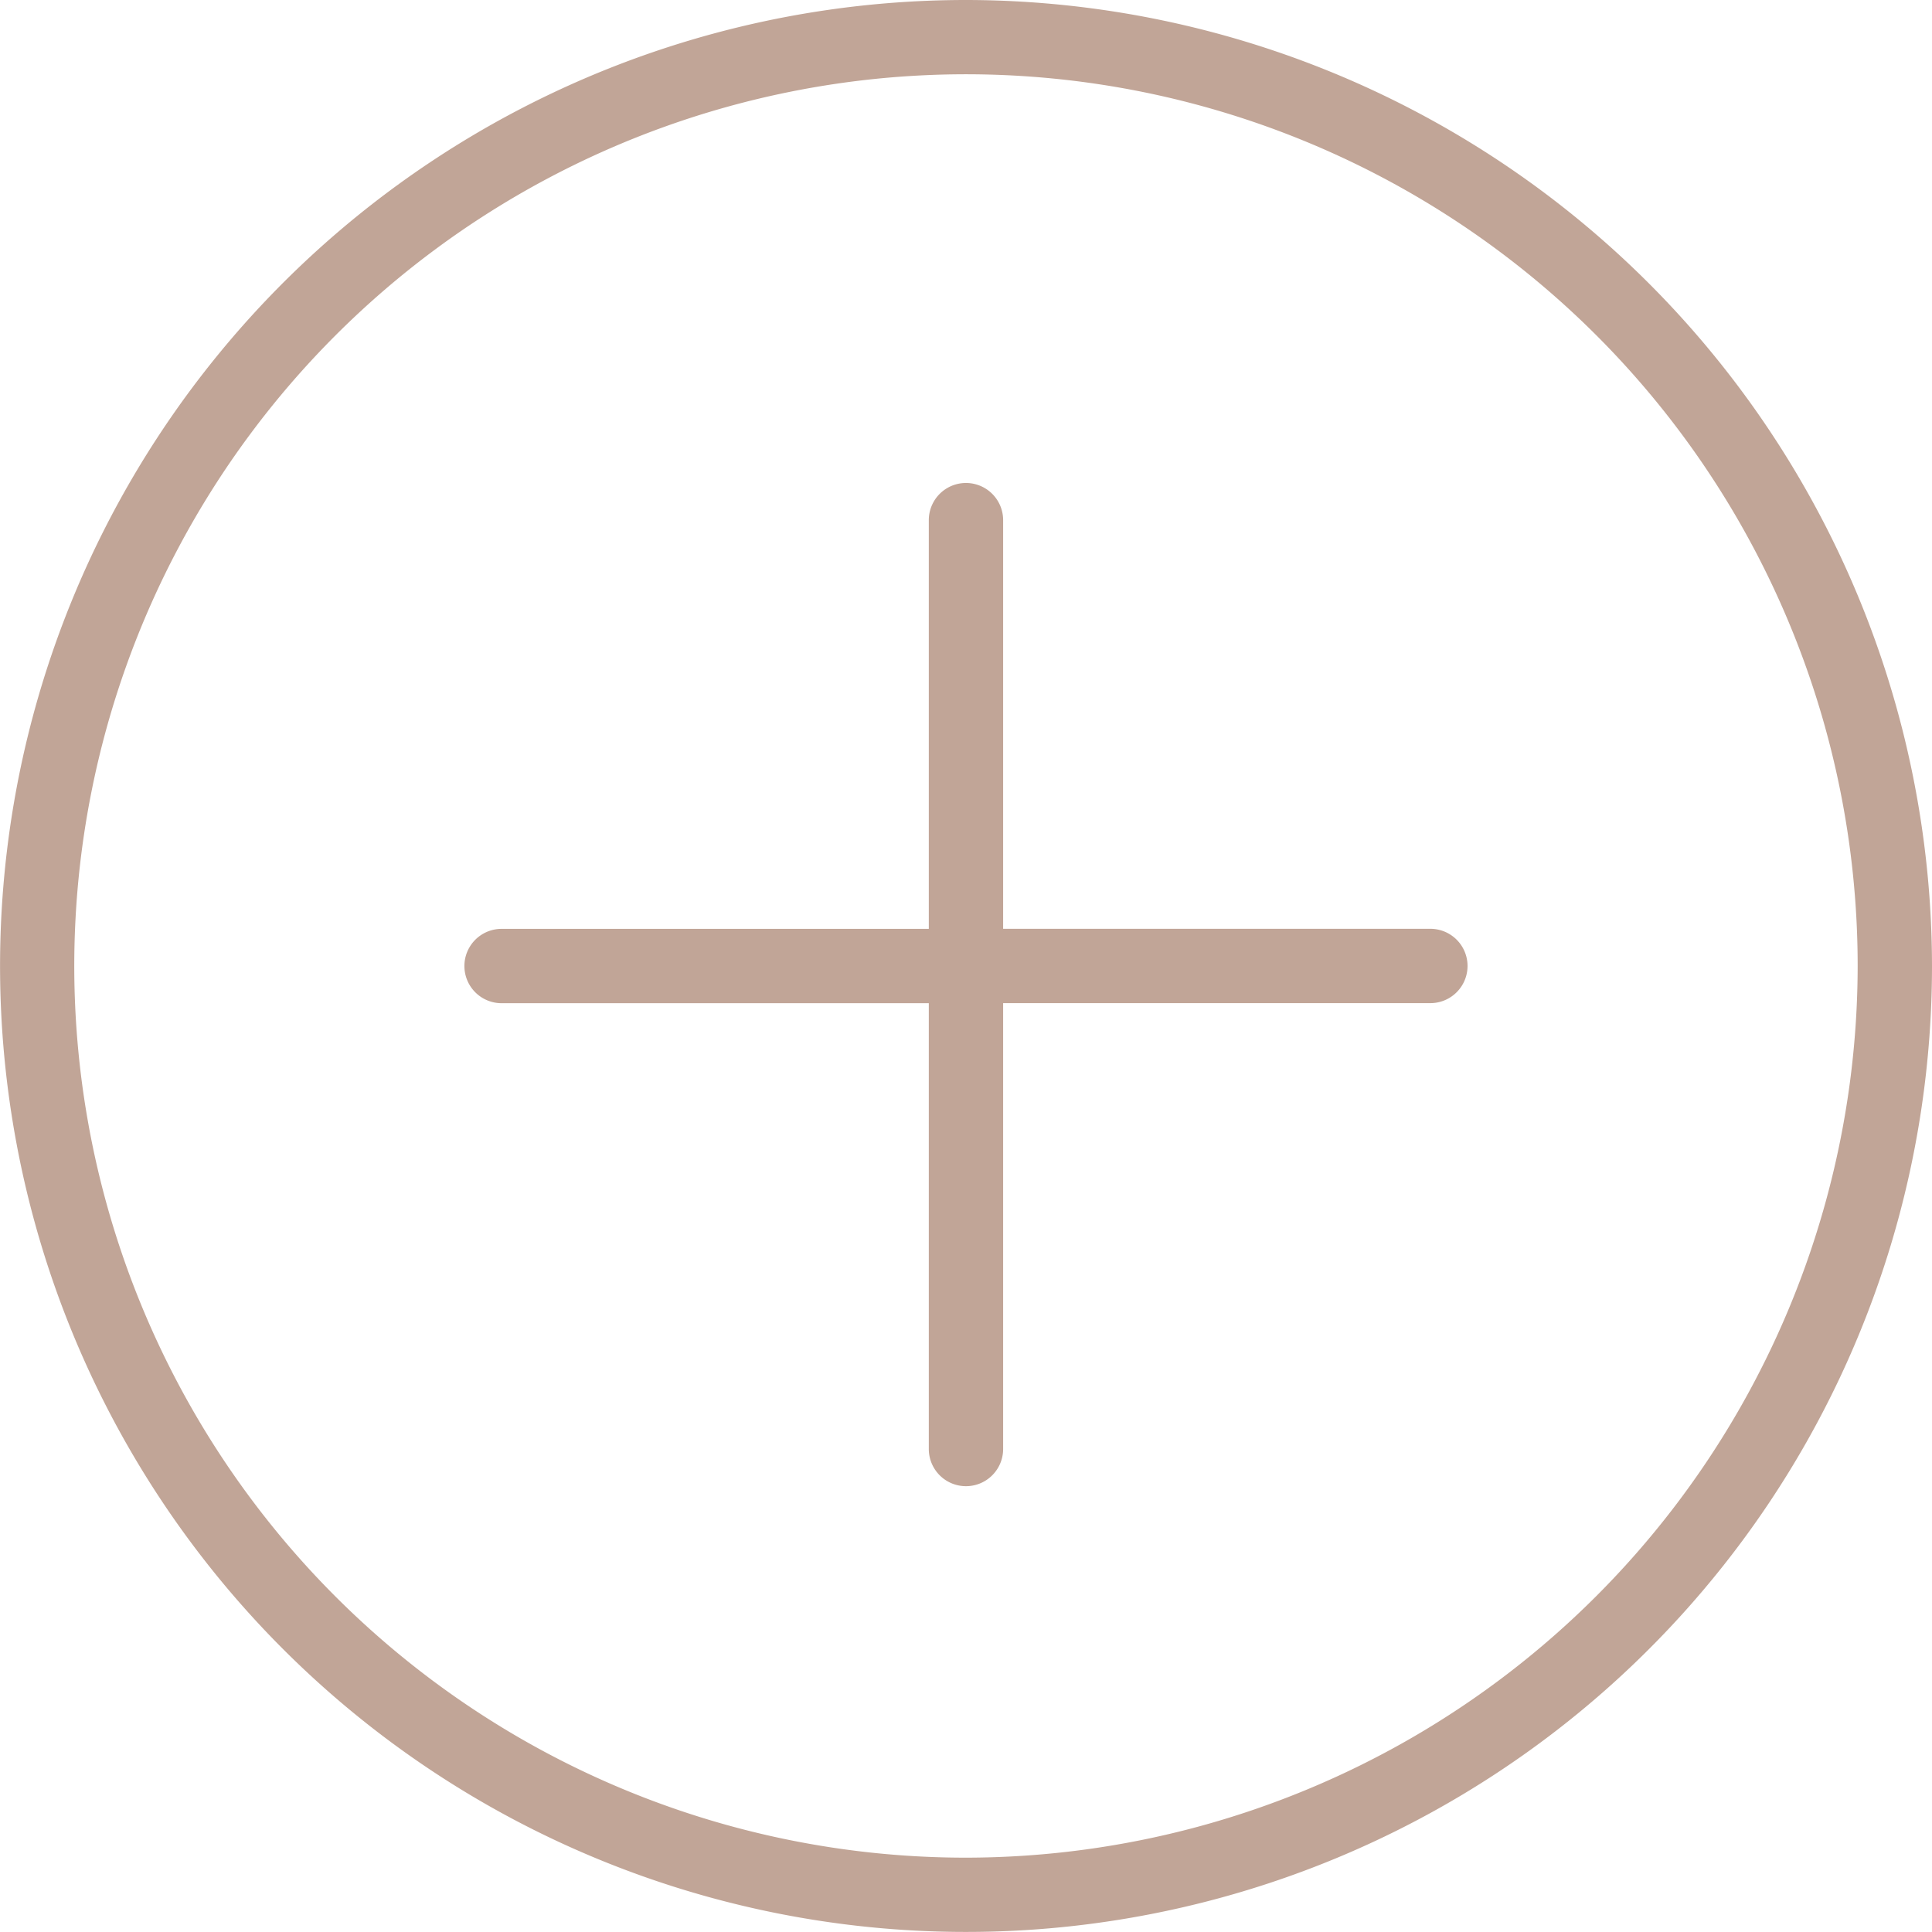
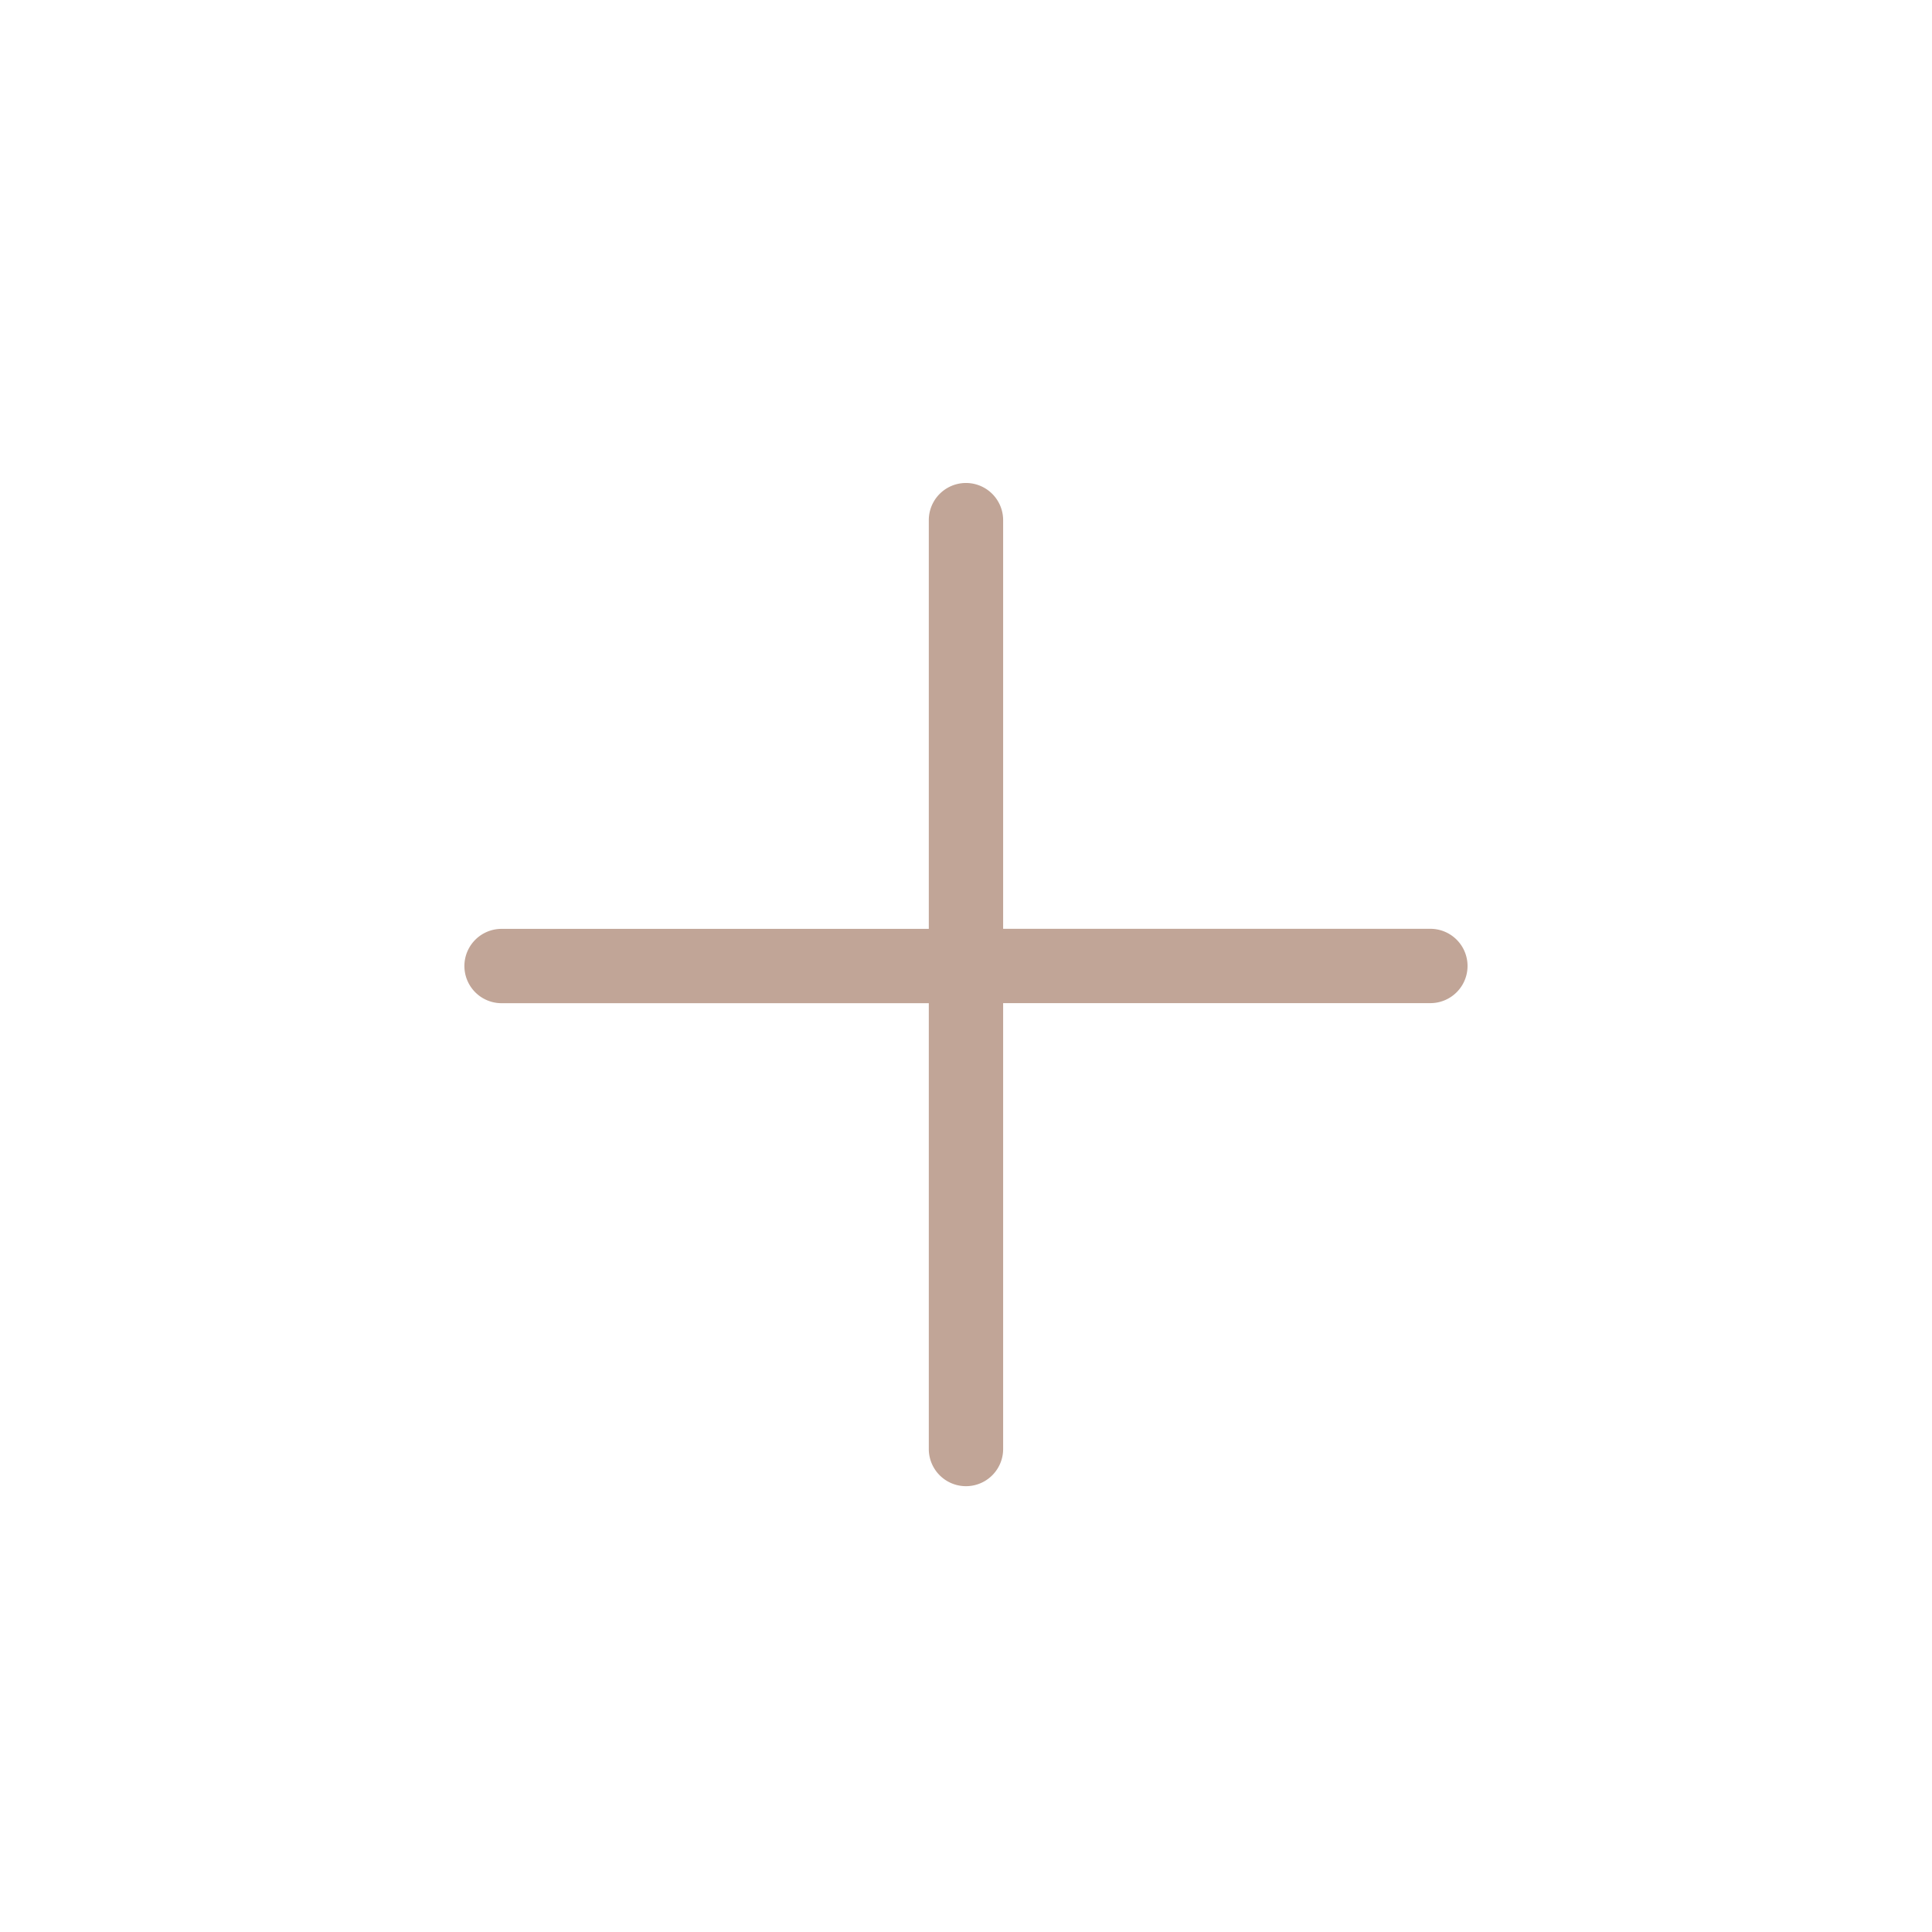
<svg xmlns="http://www.w3.org/2000/svg" id="plus" width="31.917" height="31.917" viewBox="0 0 31.917 31.917">
-   <path id="Trazado_176" data-name="Trazado 176" d="M15.958,0A15.958,15.958,0,1,0,31.917,15.958,15.976,15.976,0,0,0,15.958,0Zm0,30.689A14.731,14.731,0,1,1,30.689,15.958,14.748,14.748,0,0,1,15.958,30.689Z" fill="#c1a597" />
-   <path id="Trazado_177" data-name="Trazado 177" d="M28.458,20.365H21.4V13.614a.614.614,0,0,0-1.228,0v6.752H13.114a.614.614,0,1,0,0,1.228h7.058v7.365a.614.614,0,1,0,1.228,0V21.593h7.058a.614.614,0,1,0,0-1.228Z" transform="translate(-4.828 -5.021)" fill="#c1a597" />
+   <path id="Trazado_177" data-name="Trazado 177" d="M28.458,20.365H21.4V13.614a.614.614,0,0,0-1.228,0v6.752H13.114a.614.614,0,1,0,0,1.228h7.058v7.365a.614.614,0,1,0,1.228,0V21.593h7.058a.614.614,0,1,0,0-1.228" transform="translate(-4.828 -5.021)" fill="#c1a597" />
</svg>